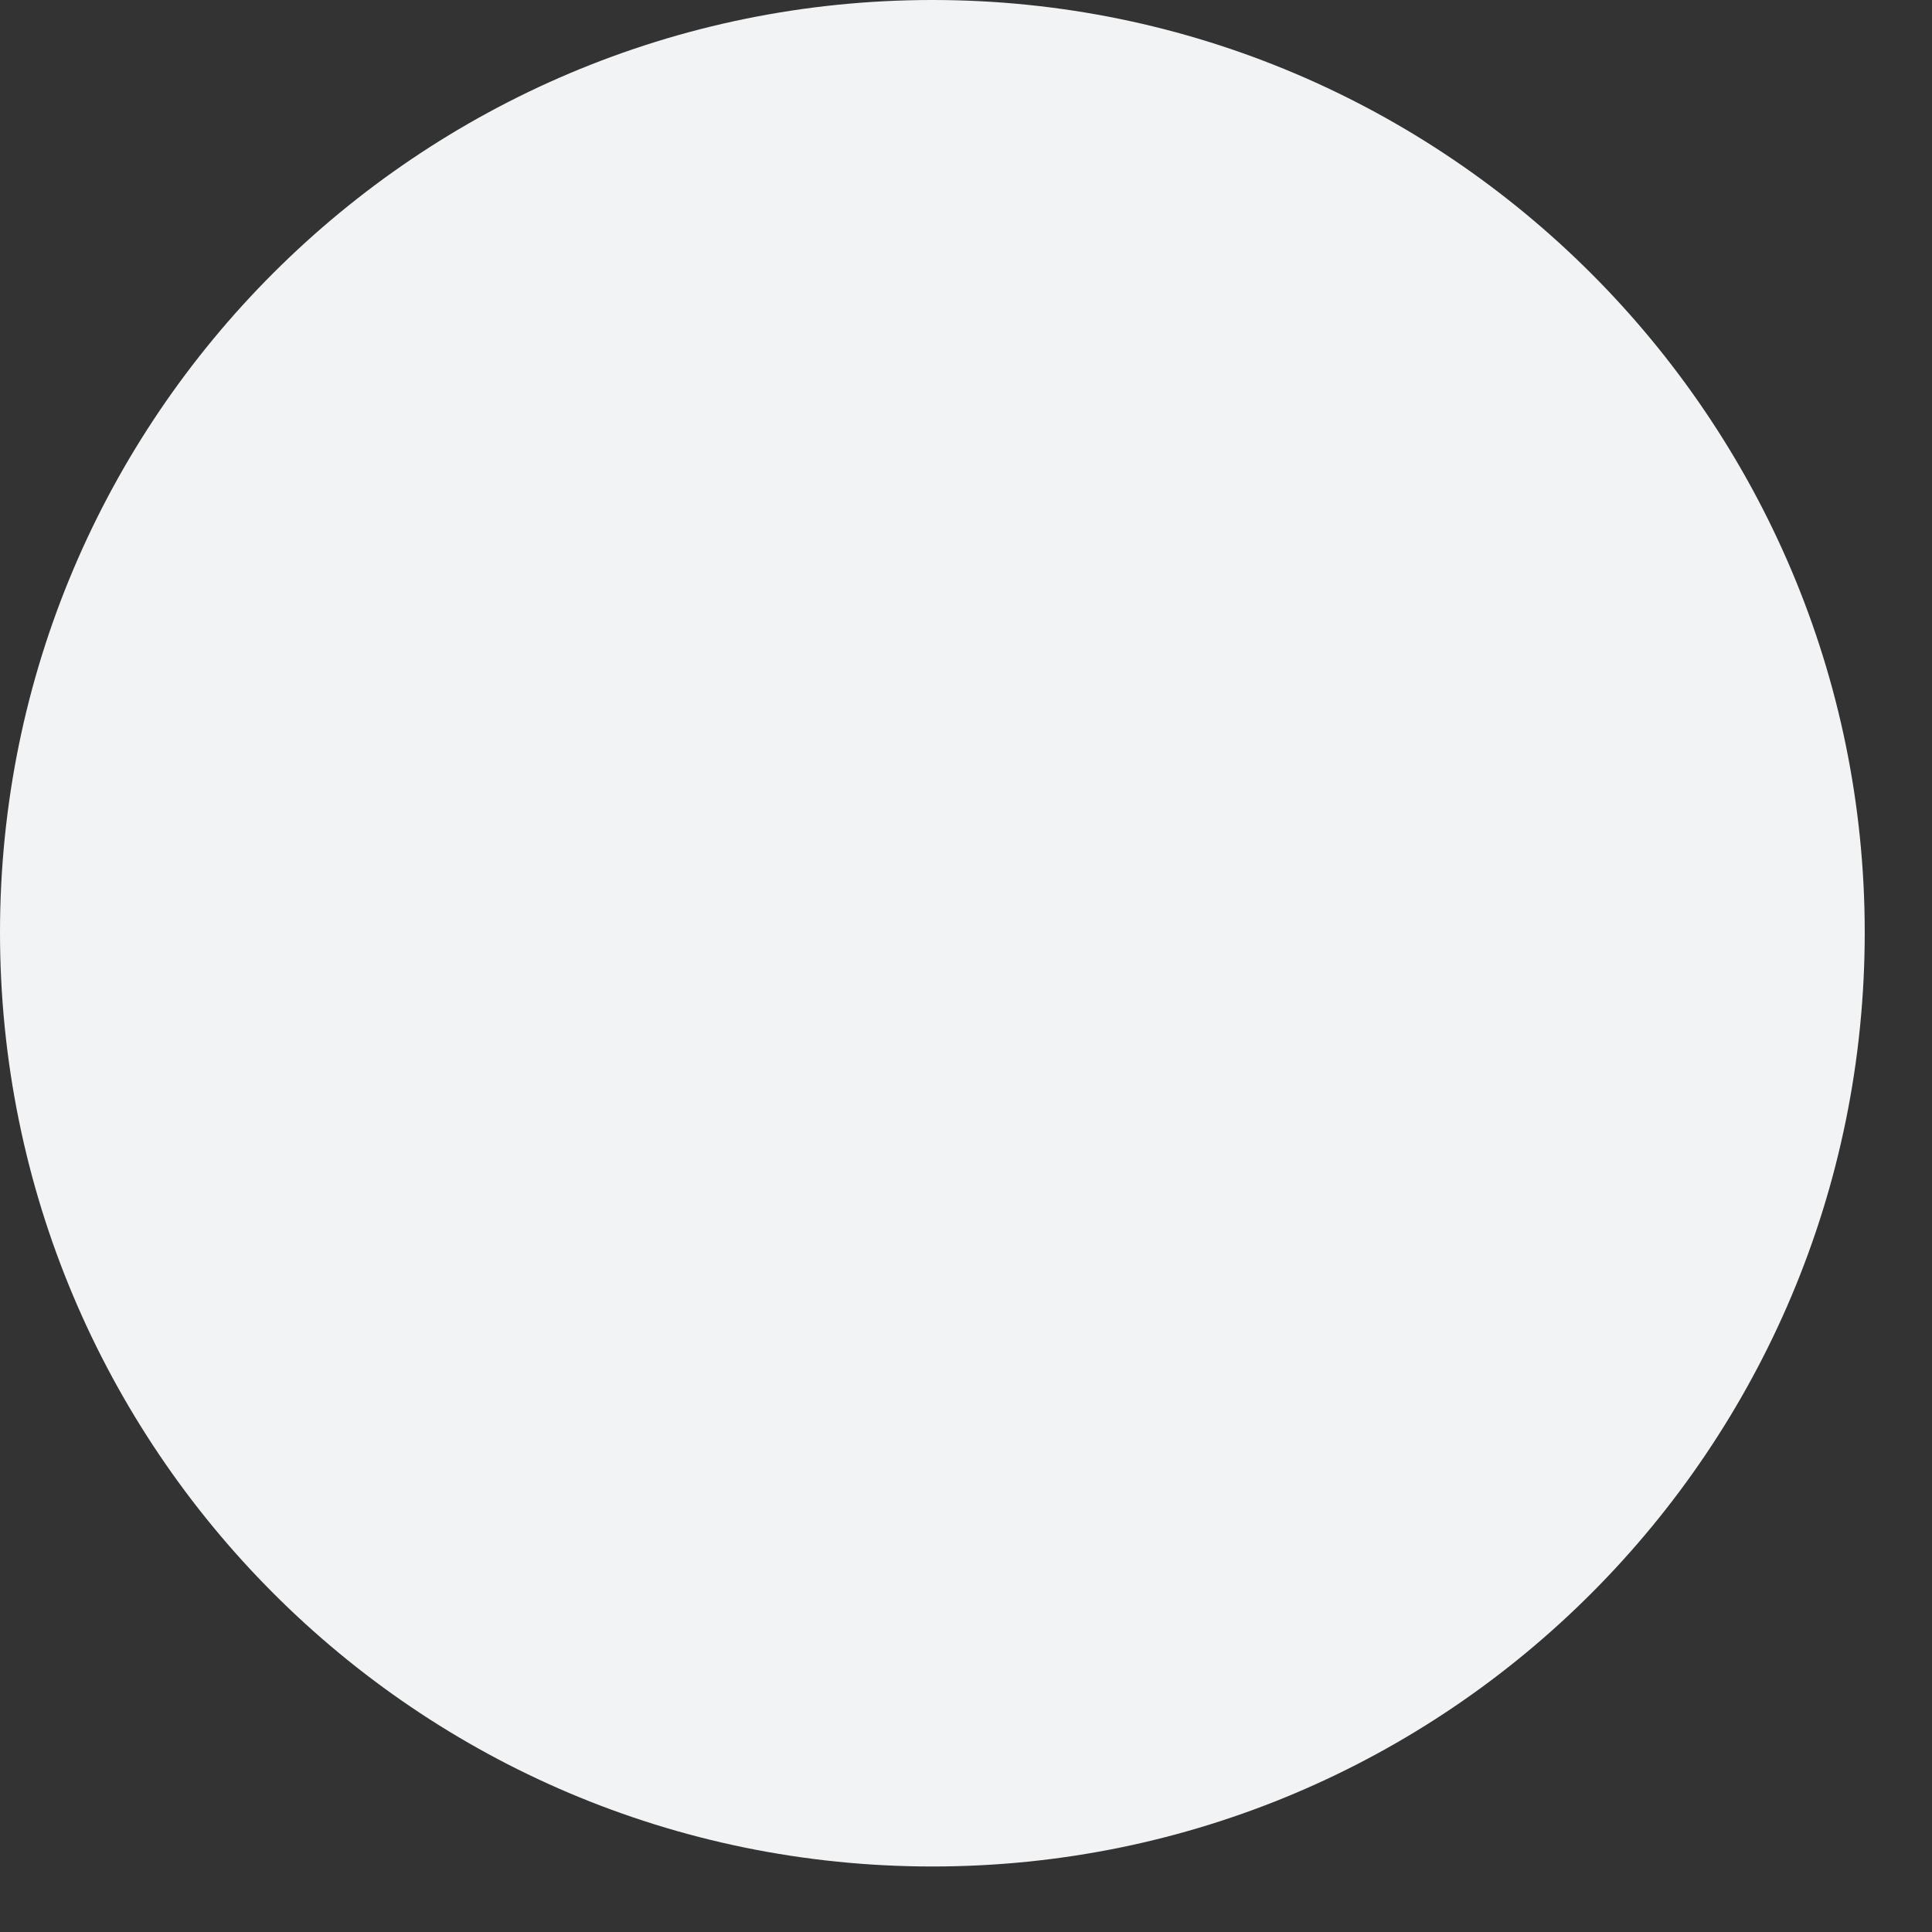
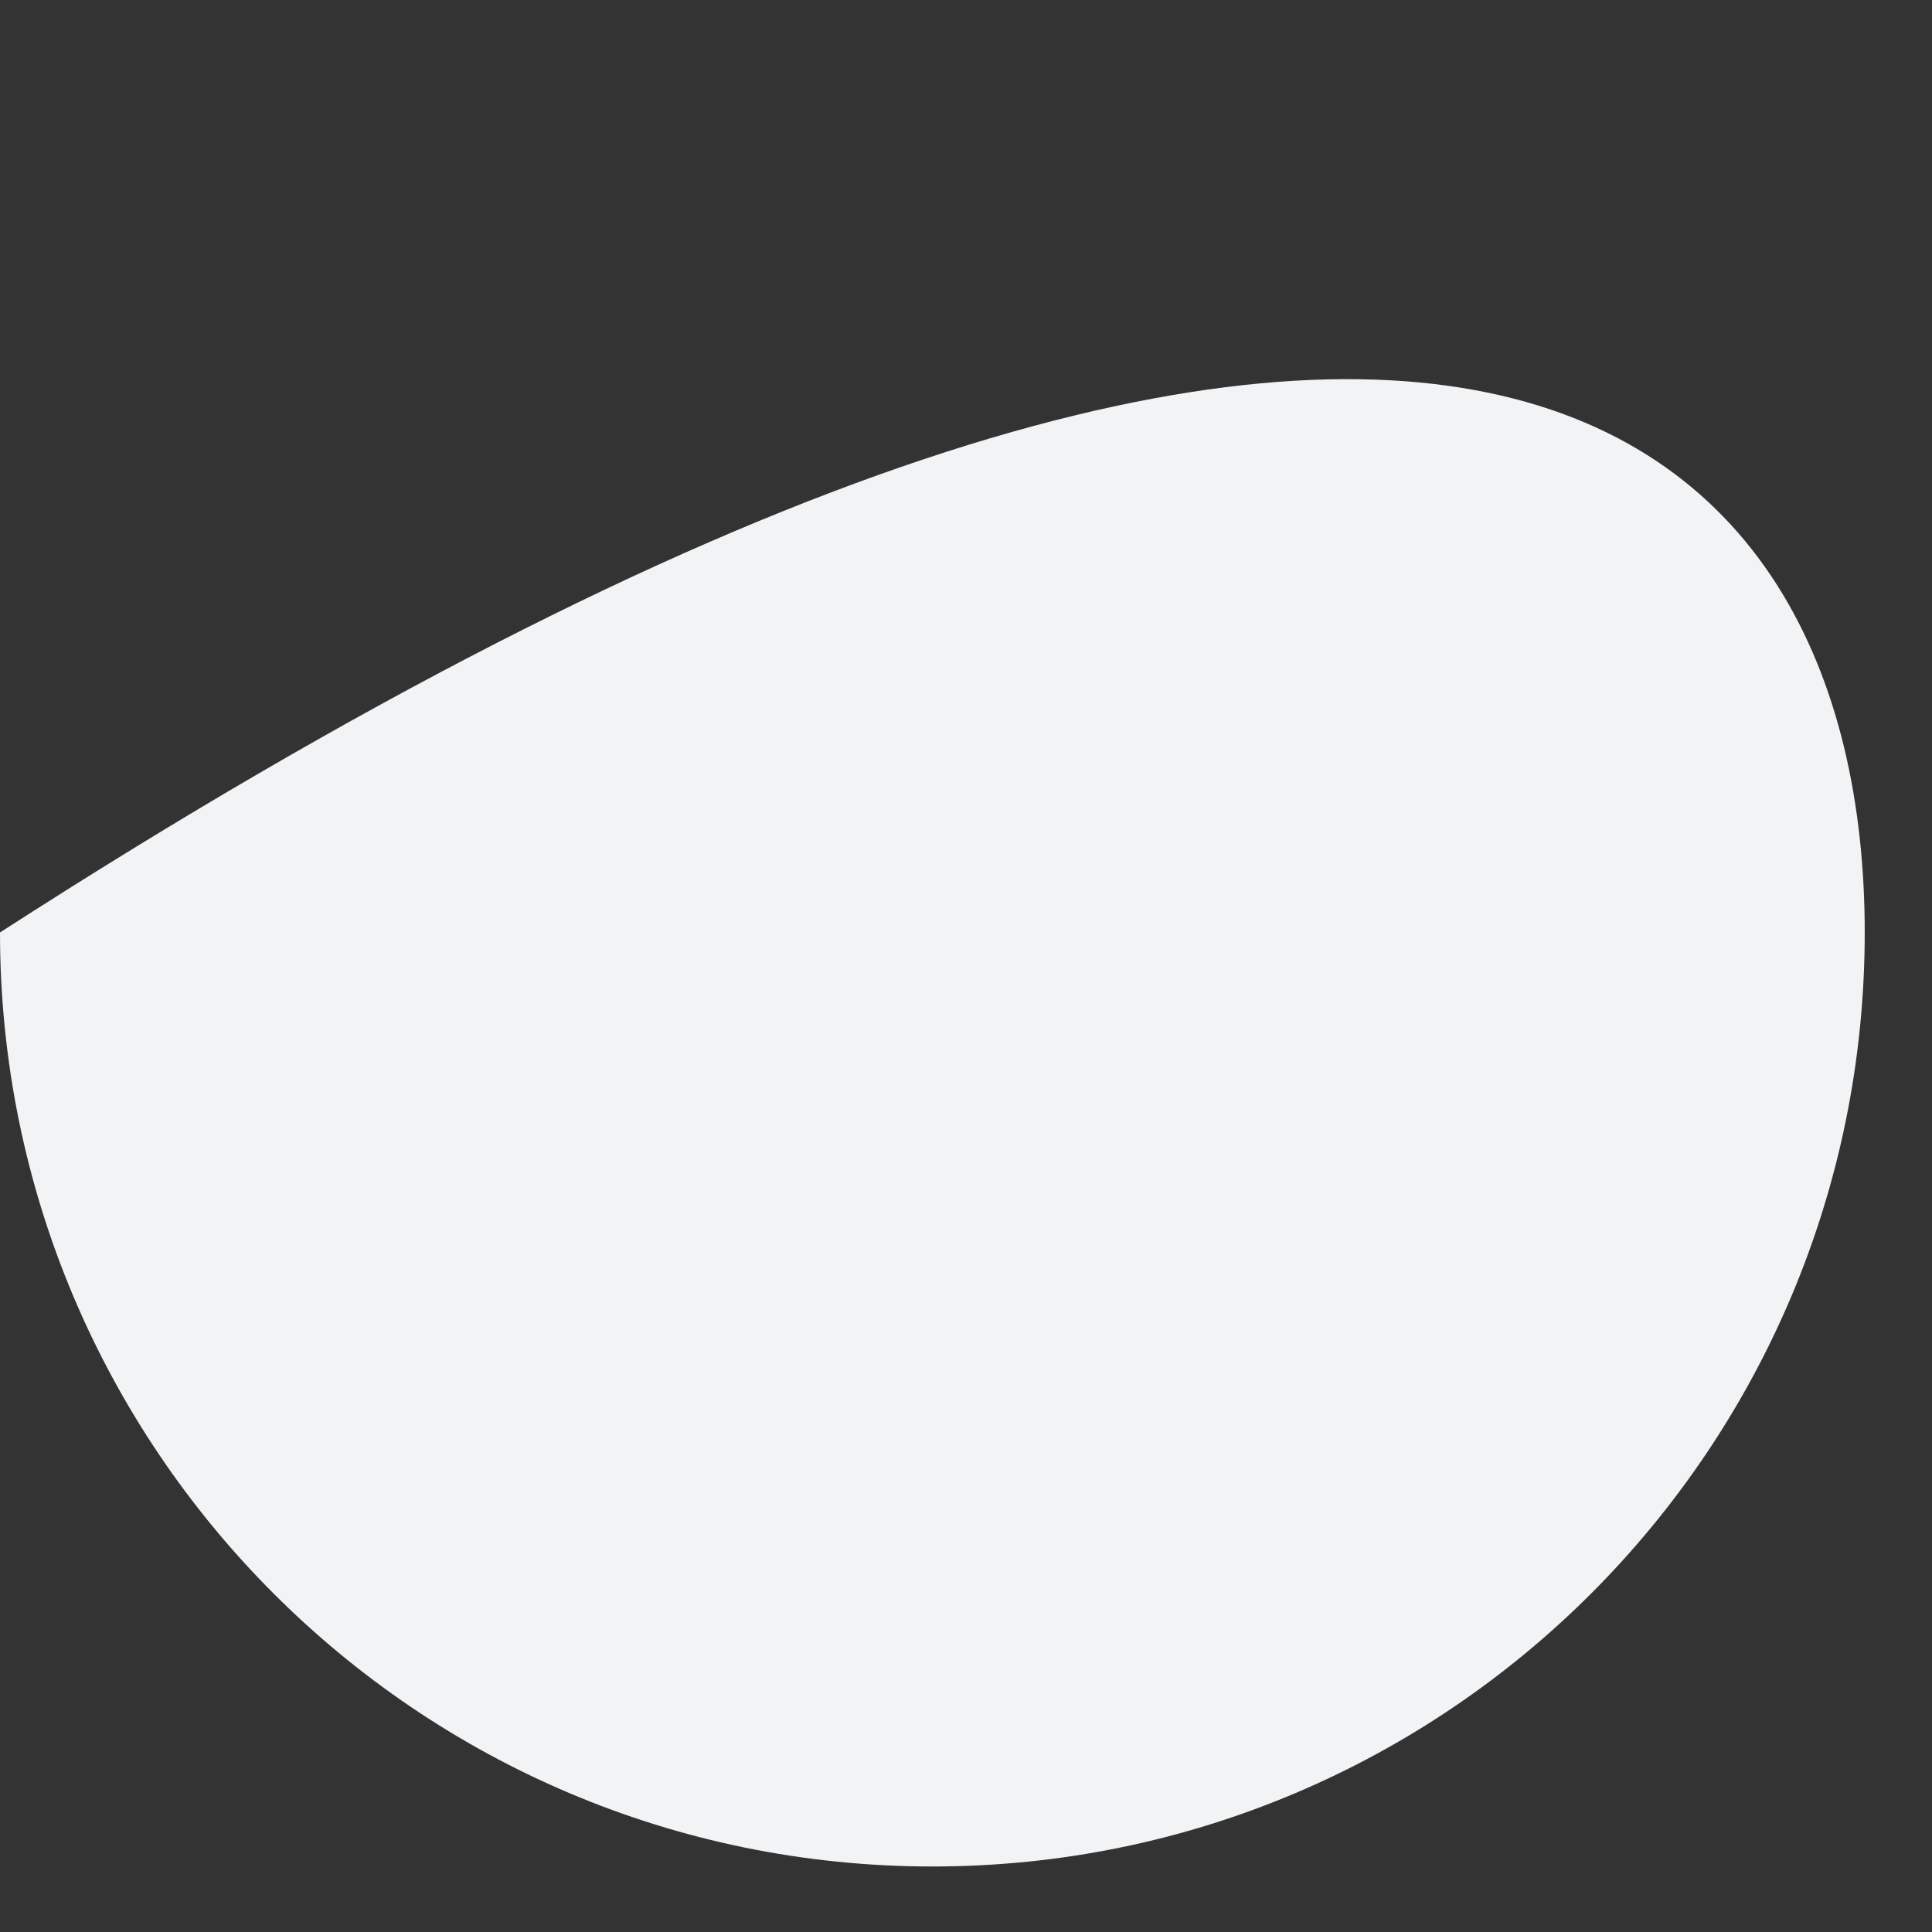
<svg xmlns="http://www.w3.org/2000/svg" fill="none" height="100%" overflow="visible" preserveAspectRatio="none" style="display: block;" viewBox="0 0 11 11" width="100%">
  <rect x="0" y="0" width="11" height="11" fill="#333333" stroke="none" />
-   <path d="M10.617 5.309C10.617 8.244 8.244 10.627 5.309 10.627C2.373 10.627 0 8.244 0 5.309C0 2.373 2.383 0 5.309 0C8.234 0 10.617 2.383 10.617 5.309Z" fill="#F2F3F4" id="Vector" />
+   <path d="M10.617 5.309C10.617 8.244 8.244 10.627 5.309 10.627C2.373 10.627 0 8.244 0 5.309C8.234 0 10.617 2.383 10.617 5.309Z" fill="#F2F3F4" id="Vector" />
</svg>